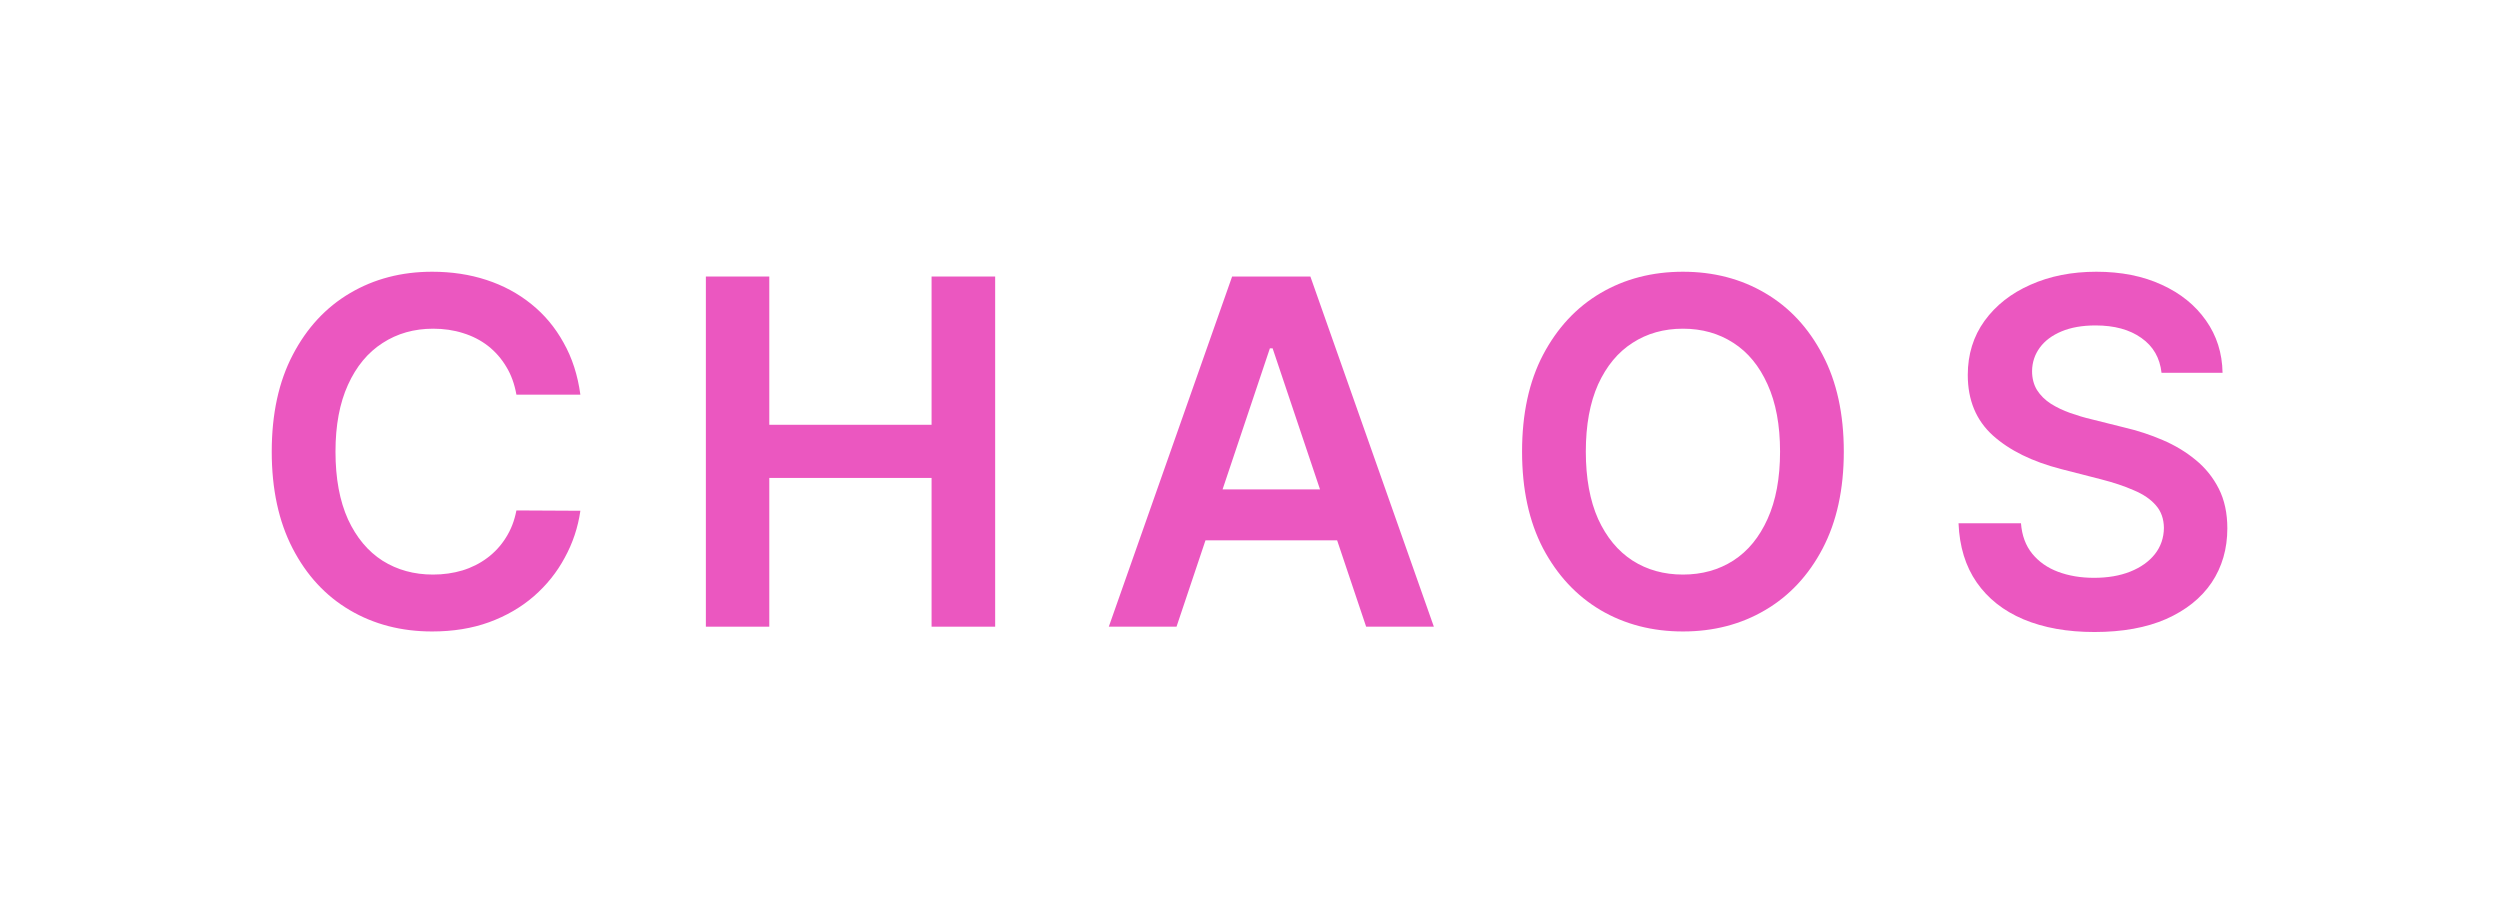
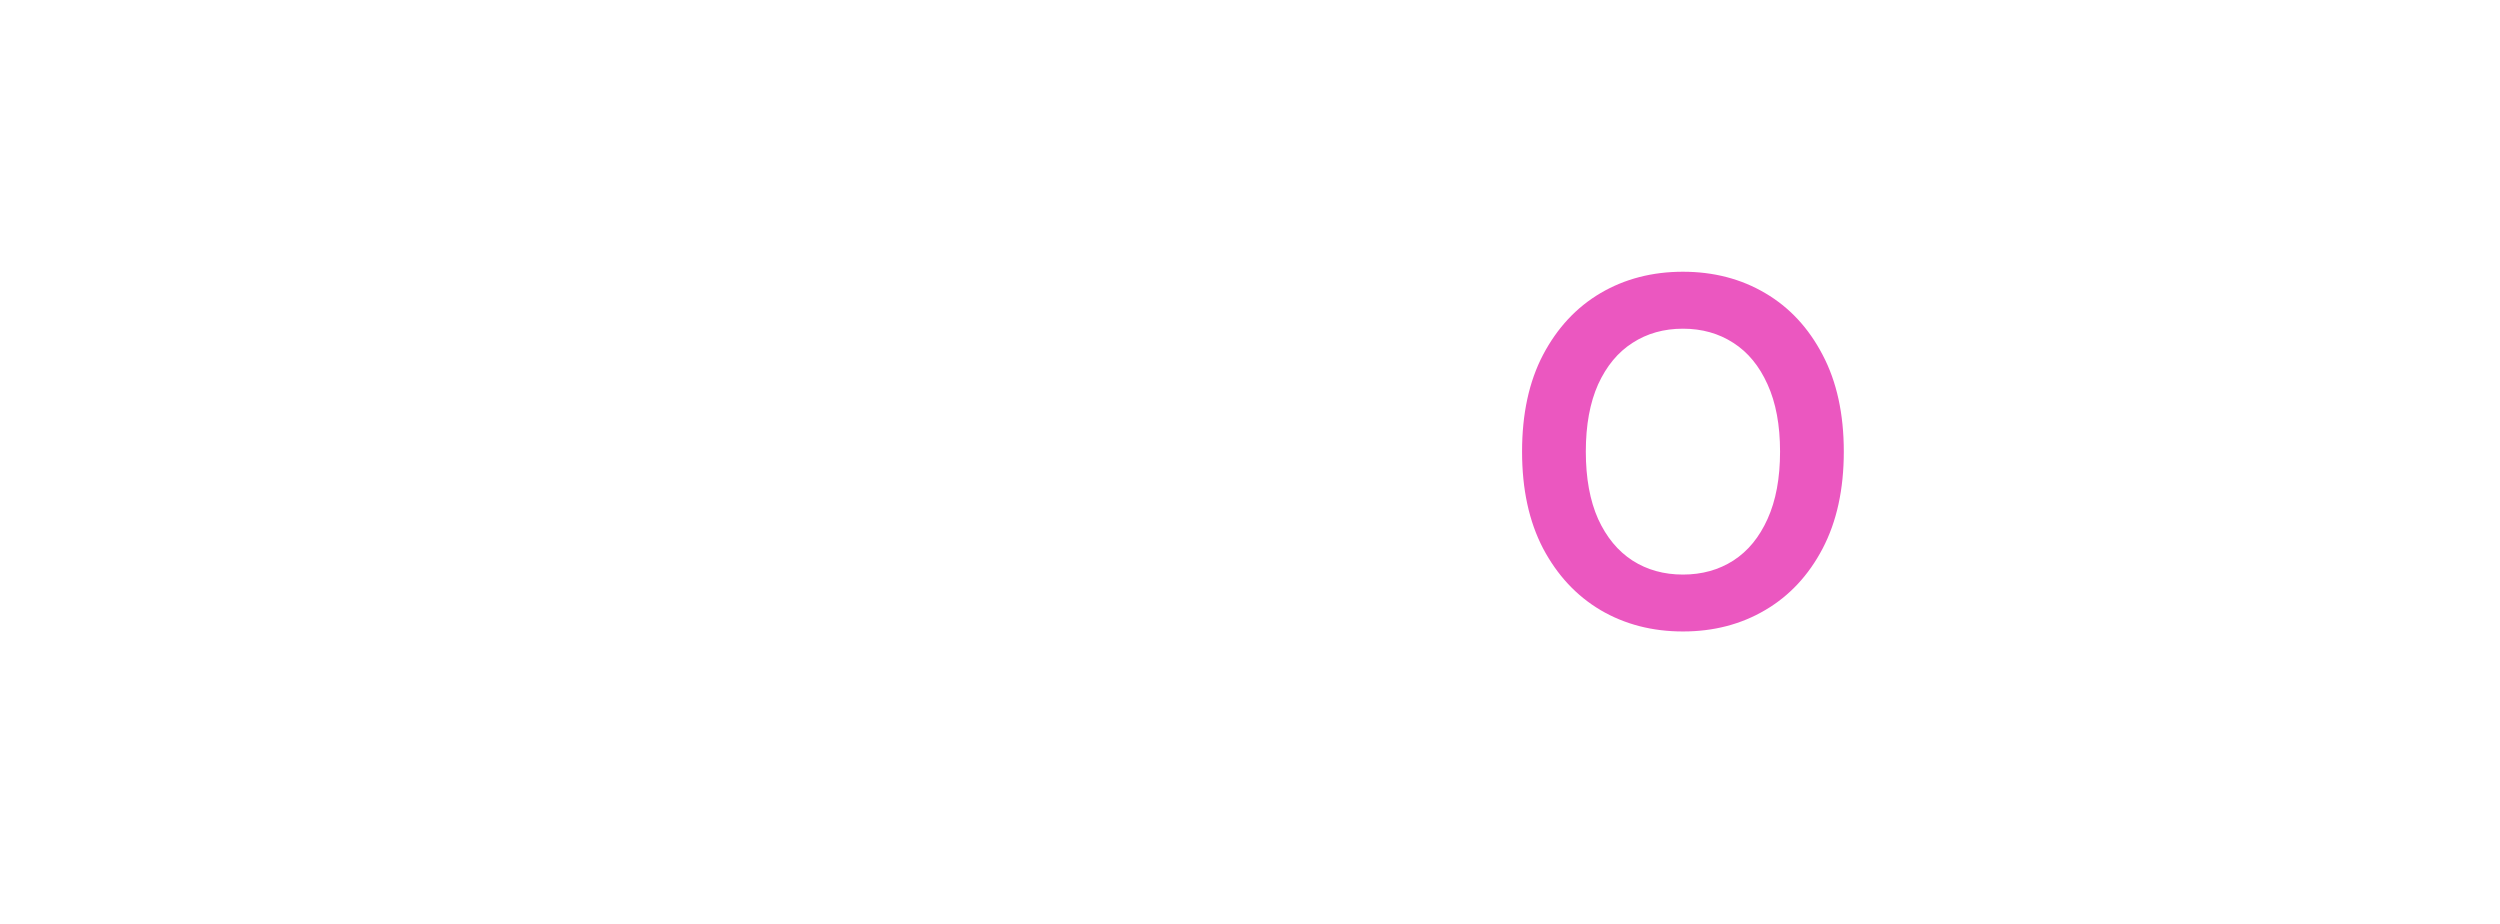
<svg xmlns="http://www.w3.org/2000/svg" fill="none" height="100%" overflow="visible" preserveAspectRatio="none" style="display: block;" viewBox="0 0 46 17" width="100%">
  <g filter="url(#filter0_f_0_23)" id="Chaos">
-     <path d="M10.679 7.262H9.502C9.468 7.069 9.407 6.898 9.316 6.749C9.226 6.598 9.114 6.47 8.98 6.365C8.846 6.261 8.692 6.182 8.52 6.129C8.351 6.075 8.167 6.048 7.97 6.048C7.62 6.048 7.309 6.136 7.039 6.312C6.768 6.486 6.556 6.742 6.403 7.08C6.25 7.415 6.173 7.825 6.173 8.31C6.173 8.803 6.25 9.218 6.403 9.556C6.558 9.891 6.77 10.145 7.039 10.317C7.309 10.487 7.619 10.572 7.967 10.572C8.16 10.572 8.34 10.546 8.508 10.496C8.678 10.444 8.83 10.367 8.964 10.267C9.1 10.166 9.215 10.042 9.307 9.895C9.401 9.748 9.466 9.581 9.502 9.392L10.679 9.398C10.635 9.704 10.539 9.992 10.392 10.26C10.248 10.529 10.058 10.766 9.823 10.971C9.588 11.175 9.313 11.334 8.999 11.449C8.684 11.563 8.335 11.619 7.951 11.619C7.385 11.619 6.879 11.488 6.435 11.226C5.99 10.964 5.64 10.585 5.384 10.09C5.128 9.595 5 9.002 5 8.31C5 7.615 5.129 7.022 5.387 6.529C5.645 6.034 5.996 5.655 6.441 5.393C6.886 5.131 7.389 5 7.951 5C8.31 5 8.643 5.05 8.951 5.151C9.26 5.252 9.535 5.4 9.776 5.595C10.017 5.788 10.215 6.025 10.37 6.306C10.528 6.585 10.63 6.903 10.679 7.262Z" fill="#EB57C0" />
-     <path d="M12.988 11.531V5.088H14.155V7.816H17.141V5.088H18.311V11.531H17.141V8.794H14.155V11.531H12.988Z" fill="#EB57C0" />
-     <path d="M21.648 11.531H20.402L22.671 5.088H24.111L26.383 11.531H25.137L23.416 6.409H23.366L21.648 11.531ZM21.689 9.005H25.087V9.942H21.689V9.005Z" fill="#EB57C0" />
    <path d="M33.926 8.31C33.926 9.004 33.796 9.598 33.536 10.094C33.278 10.586 32.926 10.964 32.479 11.226C32.035 11.488 31.53 11.619 30.966 11.619C30.402 11.619 29.896 11.488 29.45 11.226C29.005 10.962 28.653 10.583 28.392 10.09C28.134 9.595 28.006 9.002 28.006 8.31C28.006 7.615 28.134 7.022 28.392 6.529C28.653 6.034 29.005 5.655 29.45 5.393C29.896 5.131 30.402 5 30.966 5C31.53 5 32.035 5.131 32.479 5.393C32.926 5.655 33.278 6.034 33.536 6.529C33.796 7.022 33.926 7.615 33.926 8.31ZM32.753 8.31C32.753 7.821 32.676 7.409 32.523 7.073C32.372 6.736 32.163 6.481 31.894 6.309C31.626 6.135 31.316 6.048 30.966 6.048C30.616 6.048 30.306 6.135 30.038 6.309C29.769 6.481 29.559 6.736 29.405 7.073C29.255 7.409 29.179 7.821 29.179 8.31C29.179 8.798 29.255 9.212 29.405 9.549C29.559 9.885 29.769 10.14 30.038 10.314C30.306 10.486 30.616 10.572 30.966 10.572C31.316 10.572 31.626 10.486 31.894 10.314C32.163 10.14 32.372 9.885 32.523 9.549C32.676 9.212 32.753 8.798 32.753 8.31Z" fill="#EB57C0" />
-     <path d="M39.772 6.859C39.742 6.585 39.619 6.371 39.401 6.218C39.184 6.064 38.904 5.988 38.557 5.988C38.314 5.988 38.105 6.025 37.931 6.098C37.757 6.171 37.624 6.271 37.532 6.397C37.44 6.523 37.392 6.666 37.39 6.828C37.39 6.962 37.421 7.079 37.481 7.177C37.544 7.276 37.629 7.36 37.736 7.429C37.843 7.496 37.962 7.553 38.092 7.599C38.222 7.645 38.353 7.684 38.485 7.715L39.089 7.866C39.332 7.923 39.566 7.999 39.791 8.096C40.017 8.192 40.22 8.314 40.398 8.461C40.578 8.607 40.721 8.785 40.826 8.992C40.931 9.2 40.983 9.443 40.983 9.722C40.983 10.1 40.886 10.432 40.694 10.72C40.501 11.005 40.222 11.228 39.857 11.39C39.494 11.549 39.054 11.629 38.538 11.629C38.037 11.629 37.602 11.551 37.233 11.396C36.866 11.241 36.578 11.014 36.371 10.716C36.165 10.419 36.054 10.056 36.037 9.628H37.186C37.203 9.852 37.272 10.039 37.393 10.188C37.515 10.337 37.673 10.448 37.868 10.521C38.066 10.595 38.286 10.632 38.529 10.632C38.783 10.632 39.005 10.594 39.196 10.518C39.389 10.441 39.54 10.334 39.649 10.197C39.758 10.059 39.814 9.897 39.816 9.713C39.814 9.545 39.764 9.407 39.668 9.298C39.572 9.186 39.436 9.094 39.262 9.021C39.09 8.945 38.889 8.878 38.658 8.819L37.925 8.631C37.394 8.494 36.975 8.288 36.667 8.011C36.36 7.732 36.207 7.362 36.207 6.9C36.207 6.521 36.31 6.188 36.516 5.903C36.723 5.618 37.005 5.396 37.362 5.239C37.718 5.08 38.122 5 38.573 5C39.03 5 39.431 5.08 39.775 5.239C40.121 5.396 40.393 5.616 40.59 5.897C40.787 6.176 40.889 6.496 40.895 6.859H39.772Z" fill="#EB57C0" />
  </g>
  <defs>
    <filter color-interpolation-filters="sRGB" filterUnits="userSpaceOnUse" height="15.502" id="filter0_f_0_23" width="44.856" x="0.563" y="0.563">
      <feFlood flood-opacity="0" result="BackgroundImageFix" />
      <feBlend in="SourceGraphic" in2="BackgroundImageFix" mode="normal" result="shape" />
      <feGaussianBlur result="effect1_foregroundBlur_0_23" stdDeviation="2.218" />
    </filter>
  </defs>
</svg>